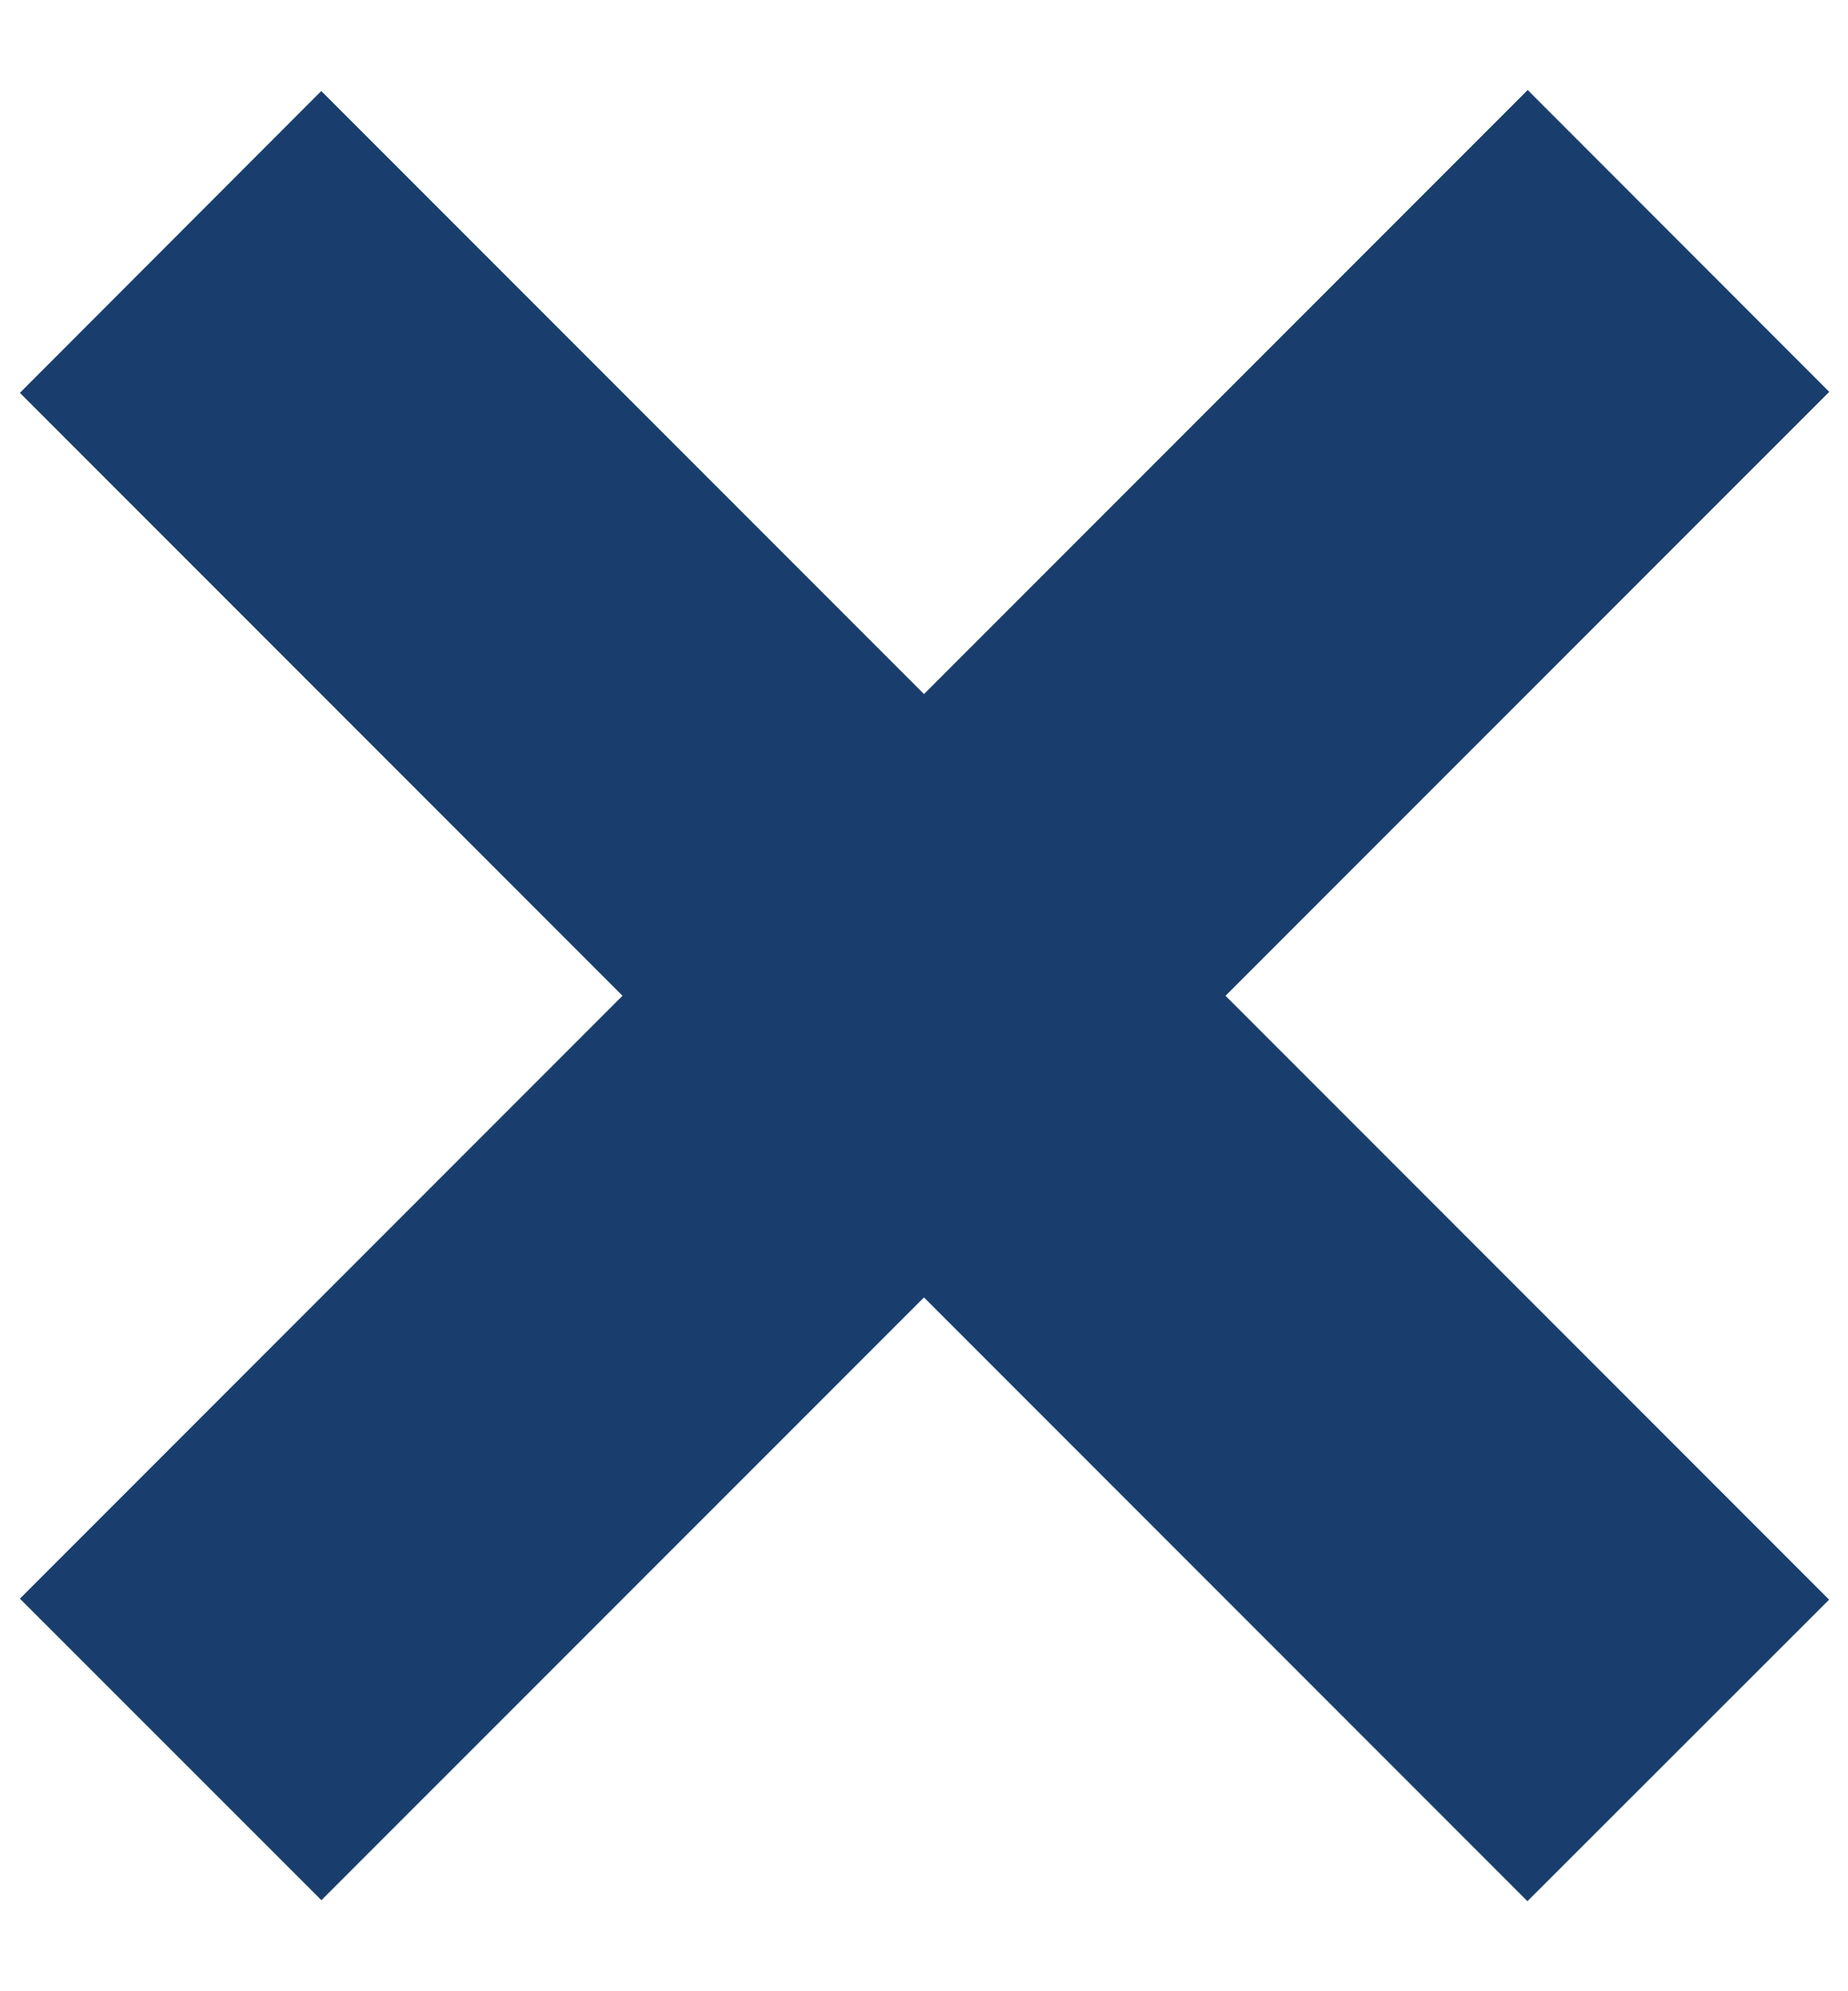
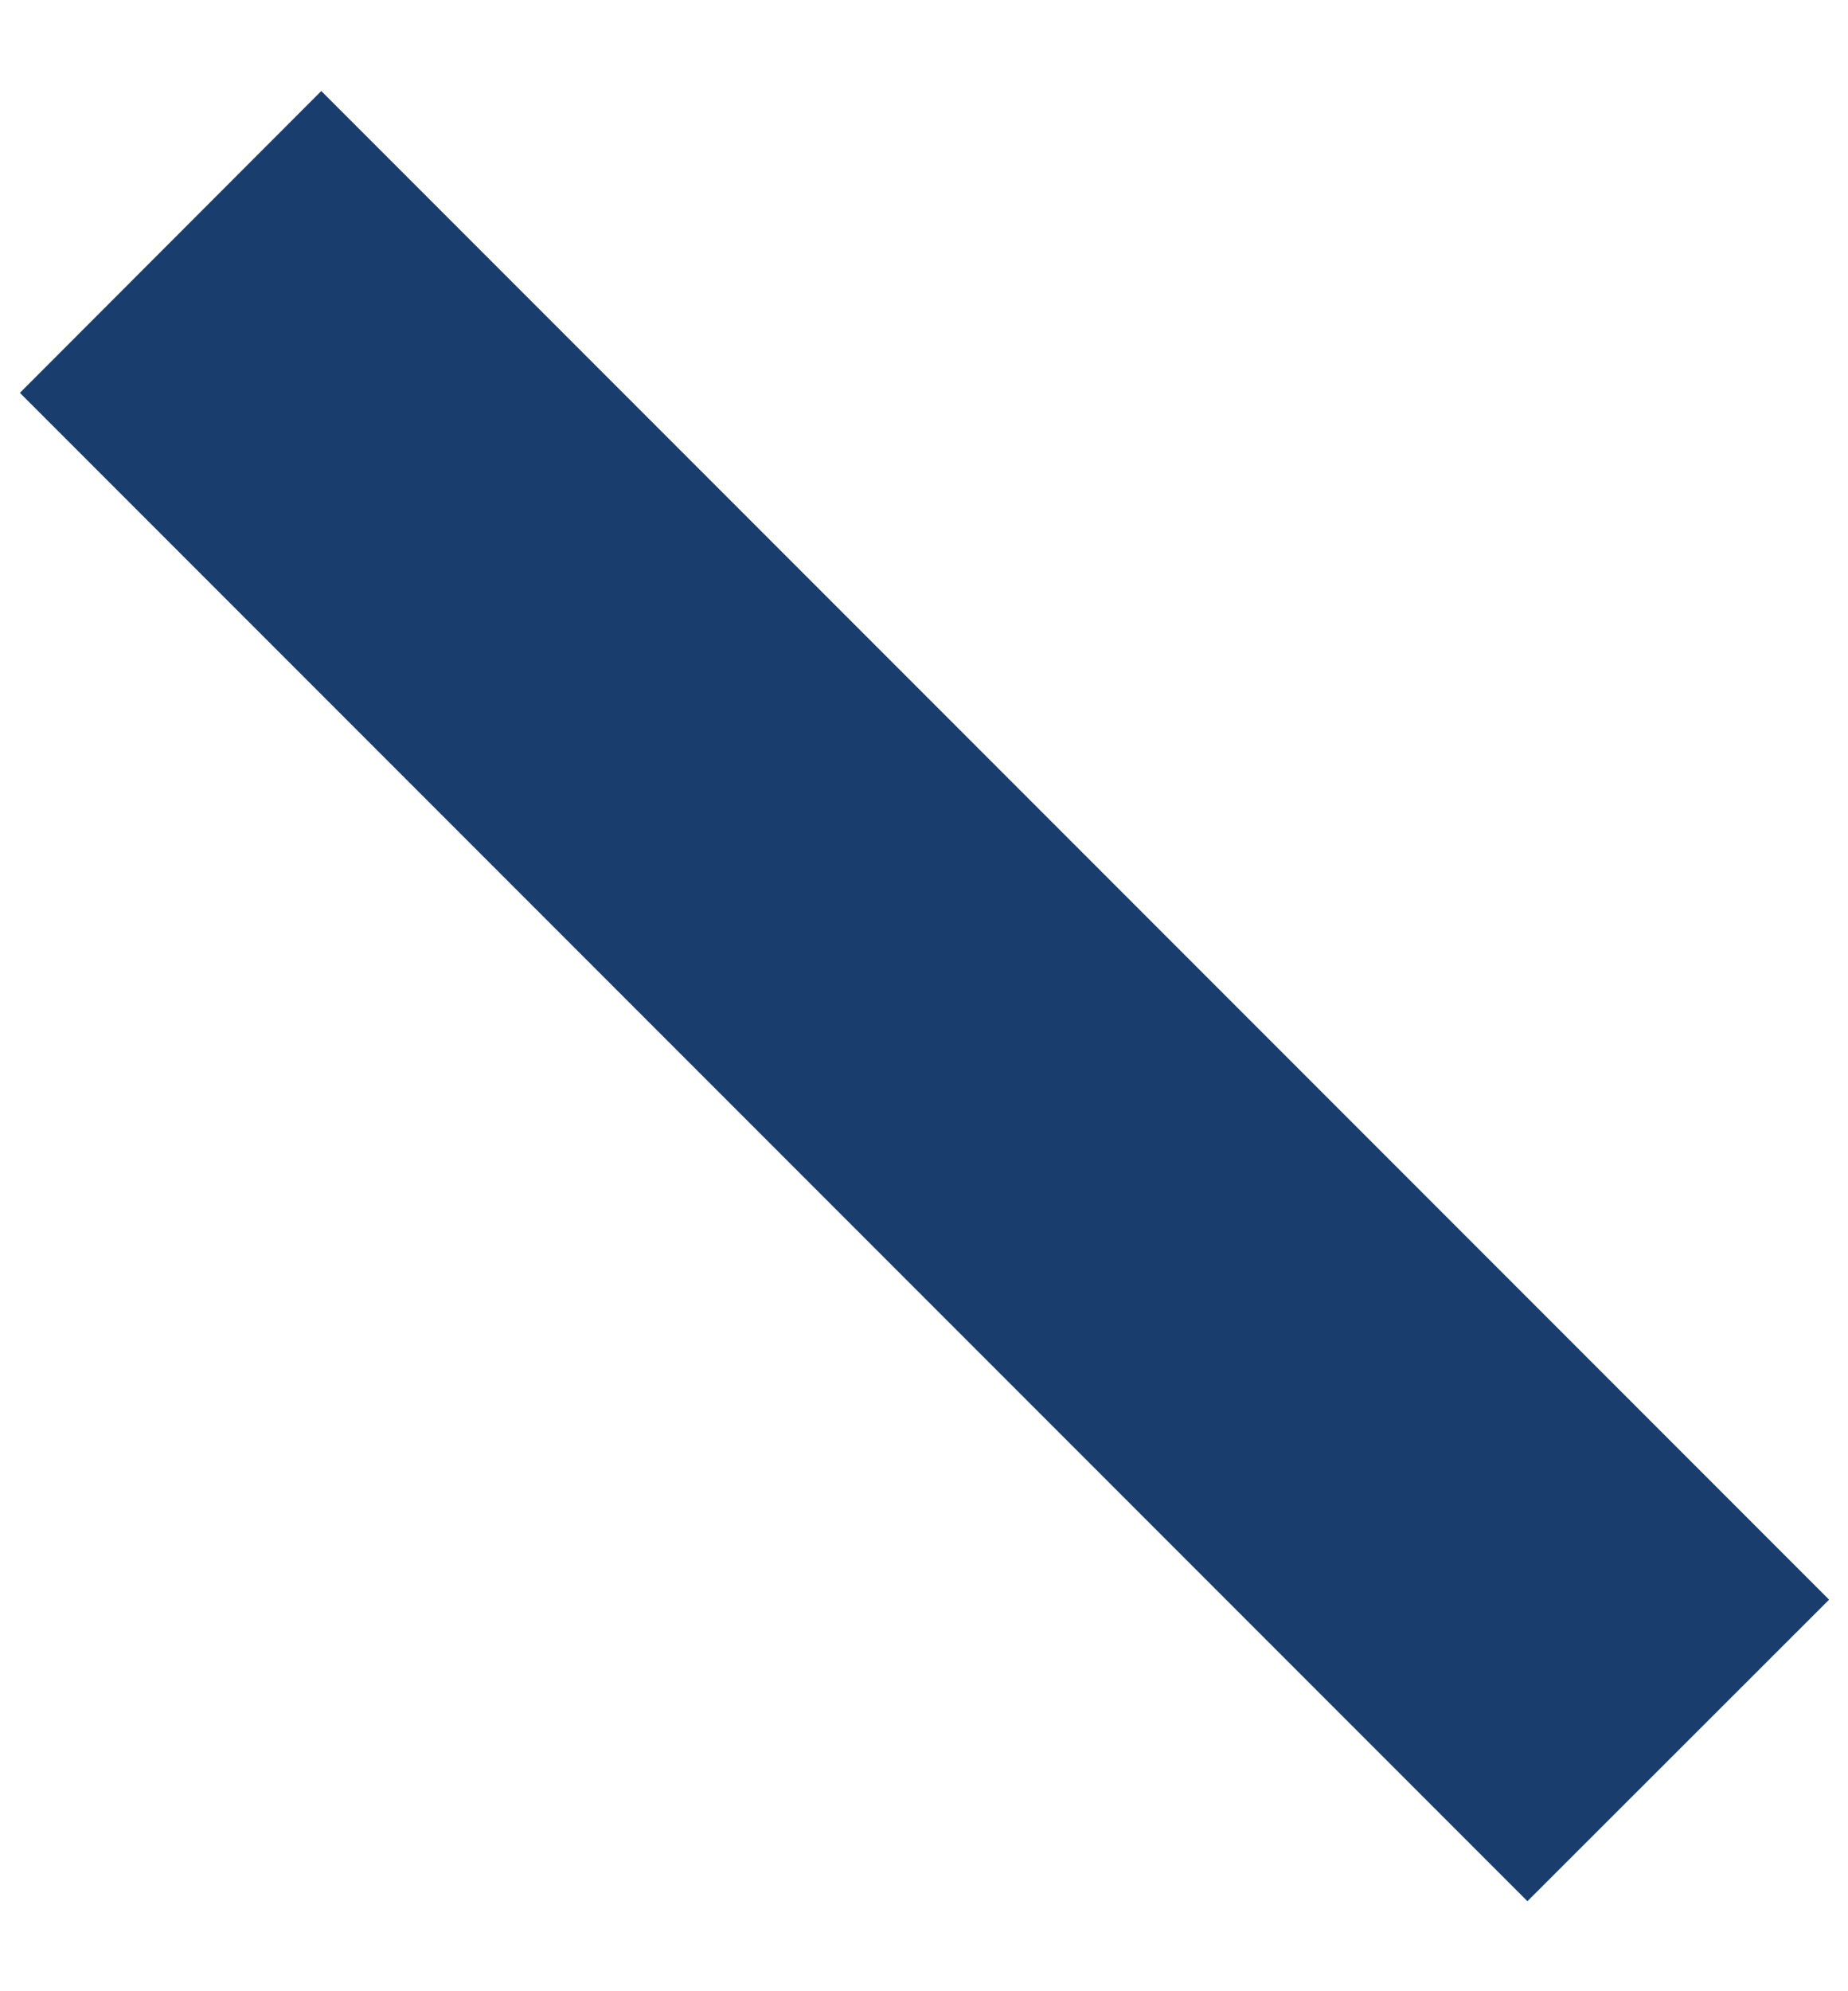
<svg xmlns="http://www.w3.org/2000/svg" width="13" height="14" fill="none">
-   <path fill="#193E6D" d="M.14 11.24L10.747.633l2.121 2.122L2.261 13.36z" />
  <path fill="#193E6D" d="M2.26.64l10.607 10.607-2.122 2.12L.14 2.762z" />
</svg>